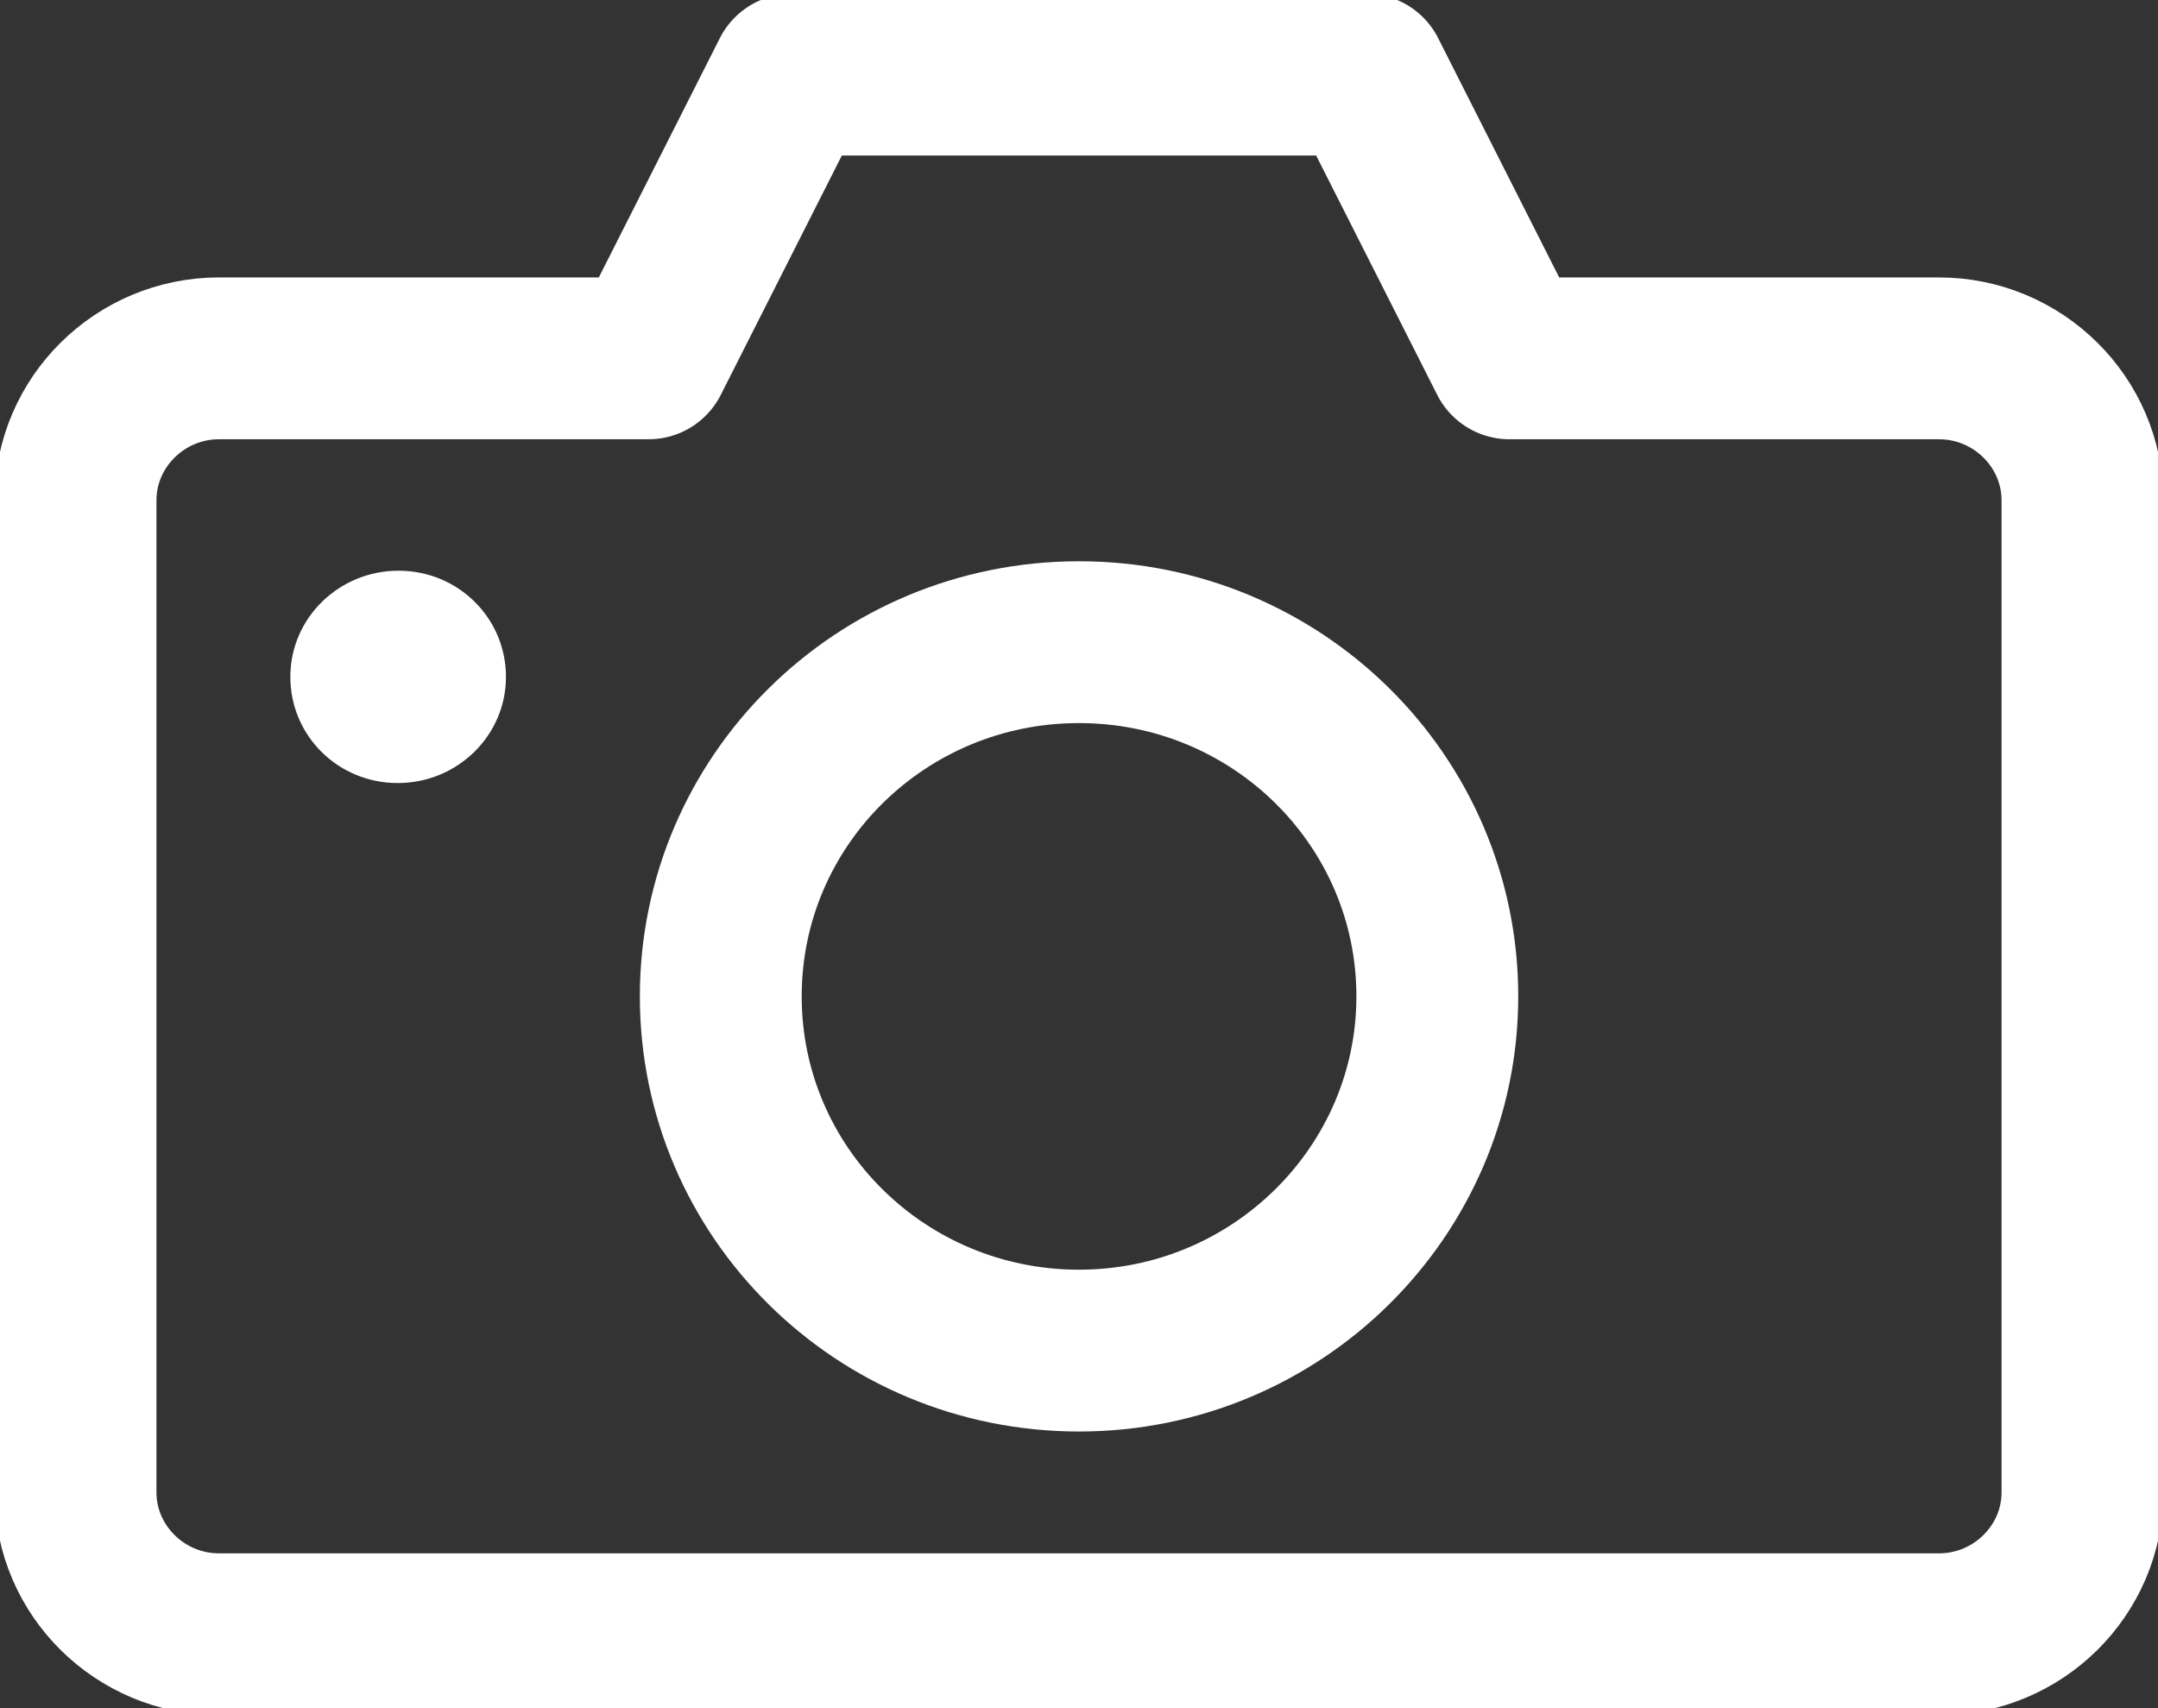
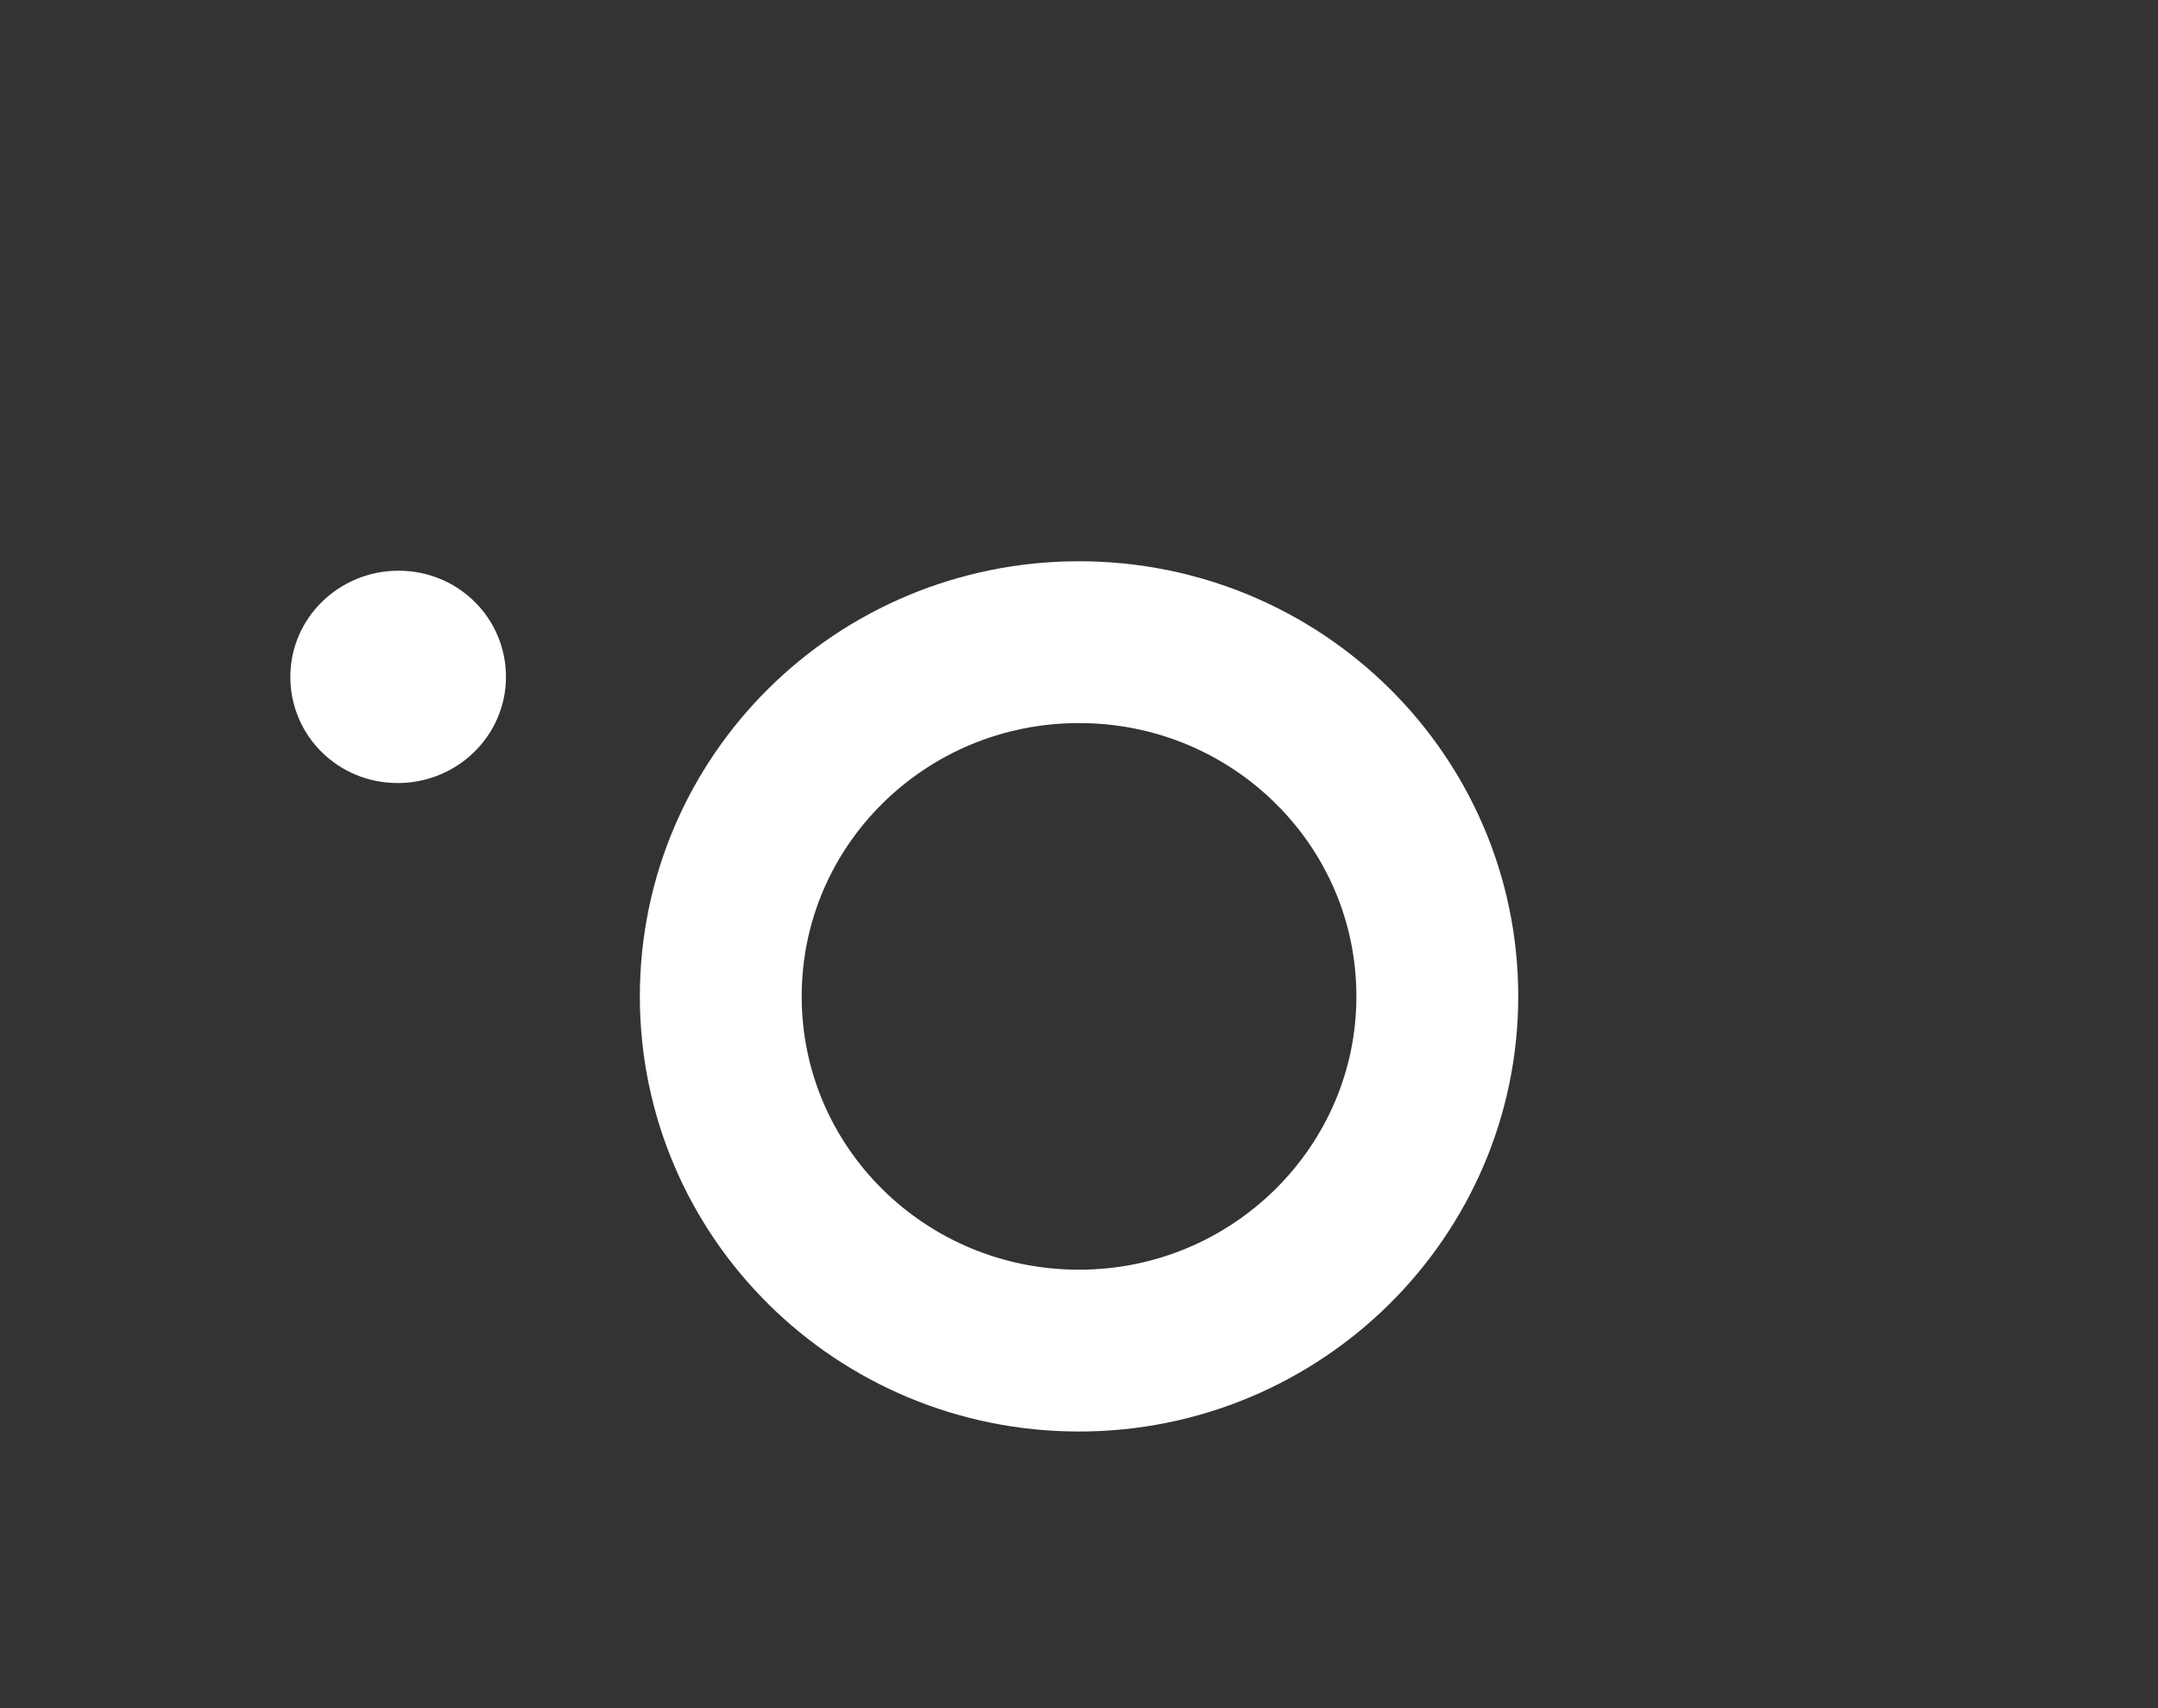
<svg xmlns="http://www.w3.org/2000/svg" width="24" height="19" viewBox="0 0 24 19" fill="none">
  <rect x="0" y="0" width="24" height="19" fill="#333333" stroke="none" />
  <path d="M15.985 11.083C15.985 8.905 14.202 7.143 12 7.143C9.798 7.143 8.016 8.905 8.016 11.083C8.016 13.261 9.798 15.023 12 15.023C14.202 15.023 15.985 13.251 15.985 11.083Z" stroke="white" stroke-width="1.8" stroke-miterlimit="10" stroke-linecap="round" stroke-linejoin="round" />
  <path d="M5.627 7.529C5.627 6.874 5.095 6.348 4.432 6.348C3.77 6.348 3.229 6.874 3.229 7.529C3.229 8.184 3.76 8.71 4.423 8.71C5.085 8.71 5.627 8.184 5.627 7.529Z" fill="white" />
-   <path d="M16.787 3.986L15.191 0.83H8.809L7.213 3.986H2.435C1.558 3.986 0.84 4.697 0.84 5.564V16.6C0.84 17.468 1.558 18.178 2.435 18.178H21.565C22.442 18.178 23.16 17.468 23.16 16.6V5.564C23.16 4.697 22.442 3.986 21.565 3.986H16.787Z" stroke="white" stroke-width="1.8" stroke-miterlimit="10" stroke-linecap="round" stroke-linejoin="round" />
</svg>